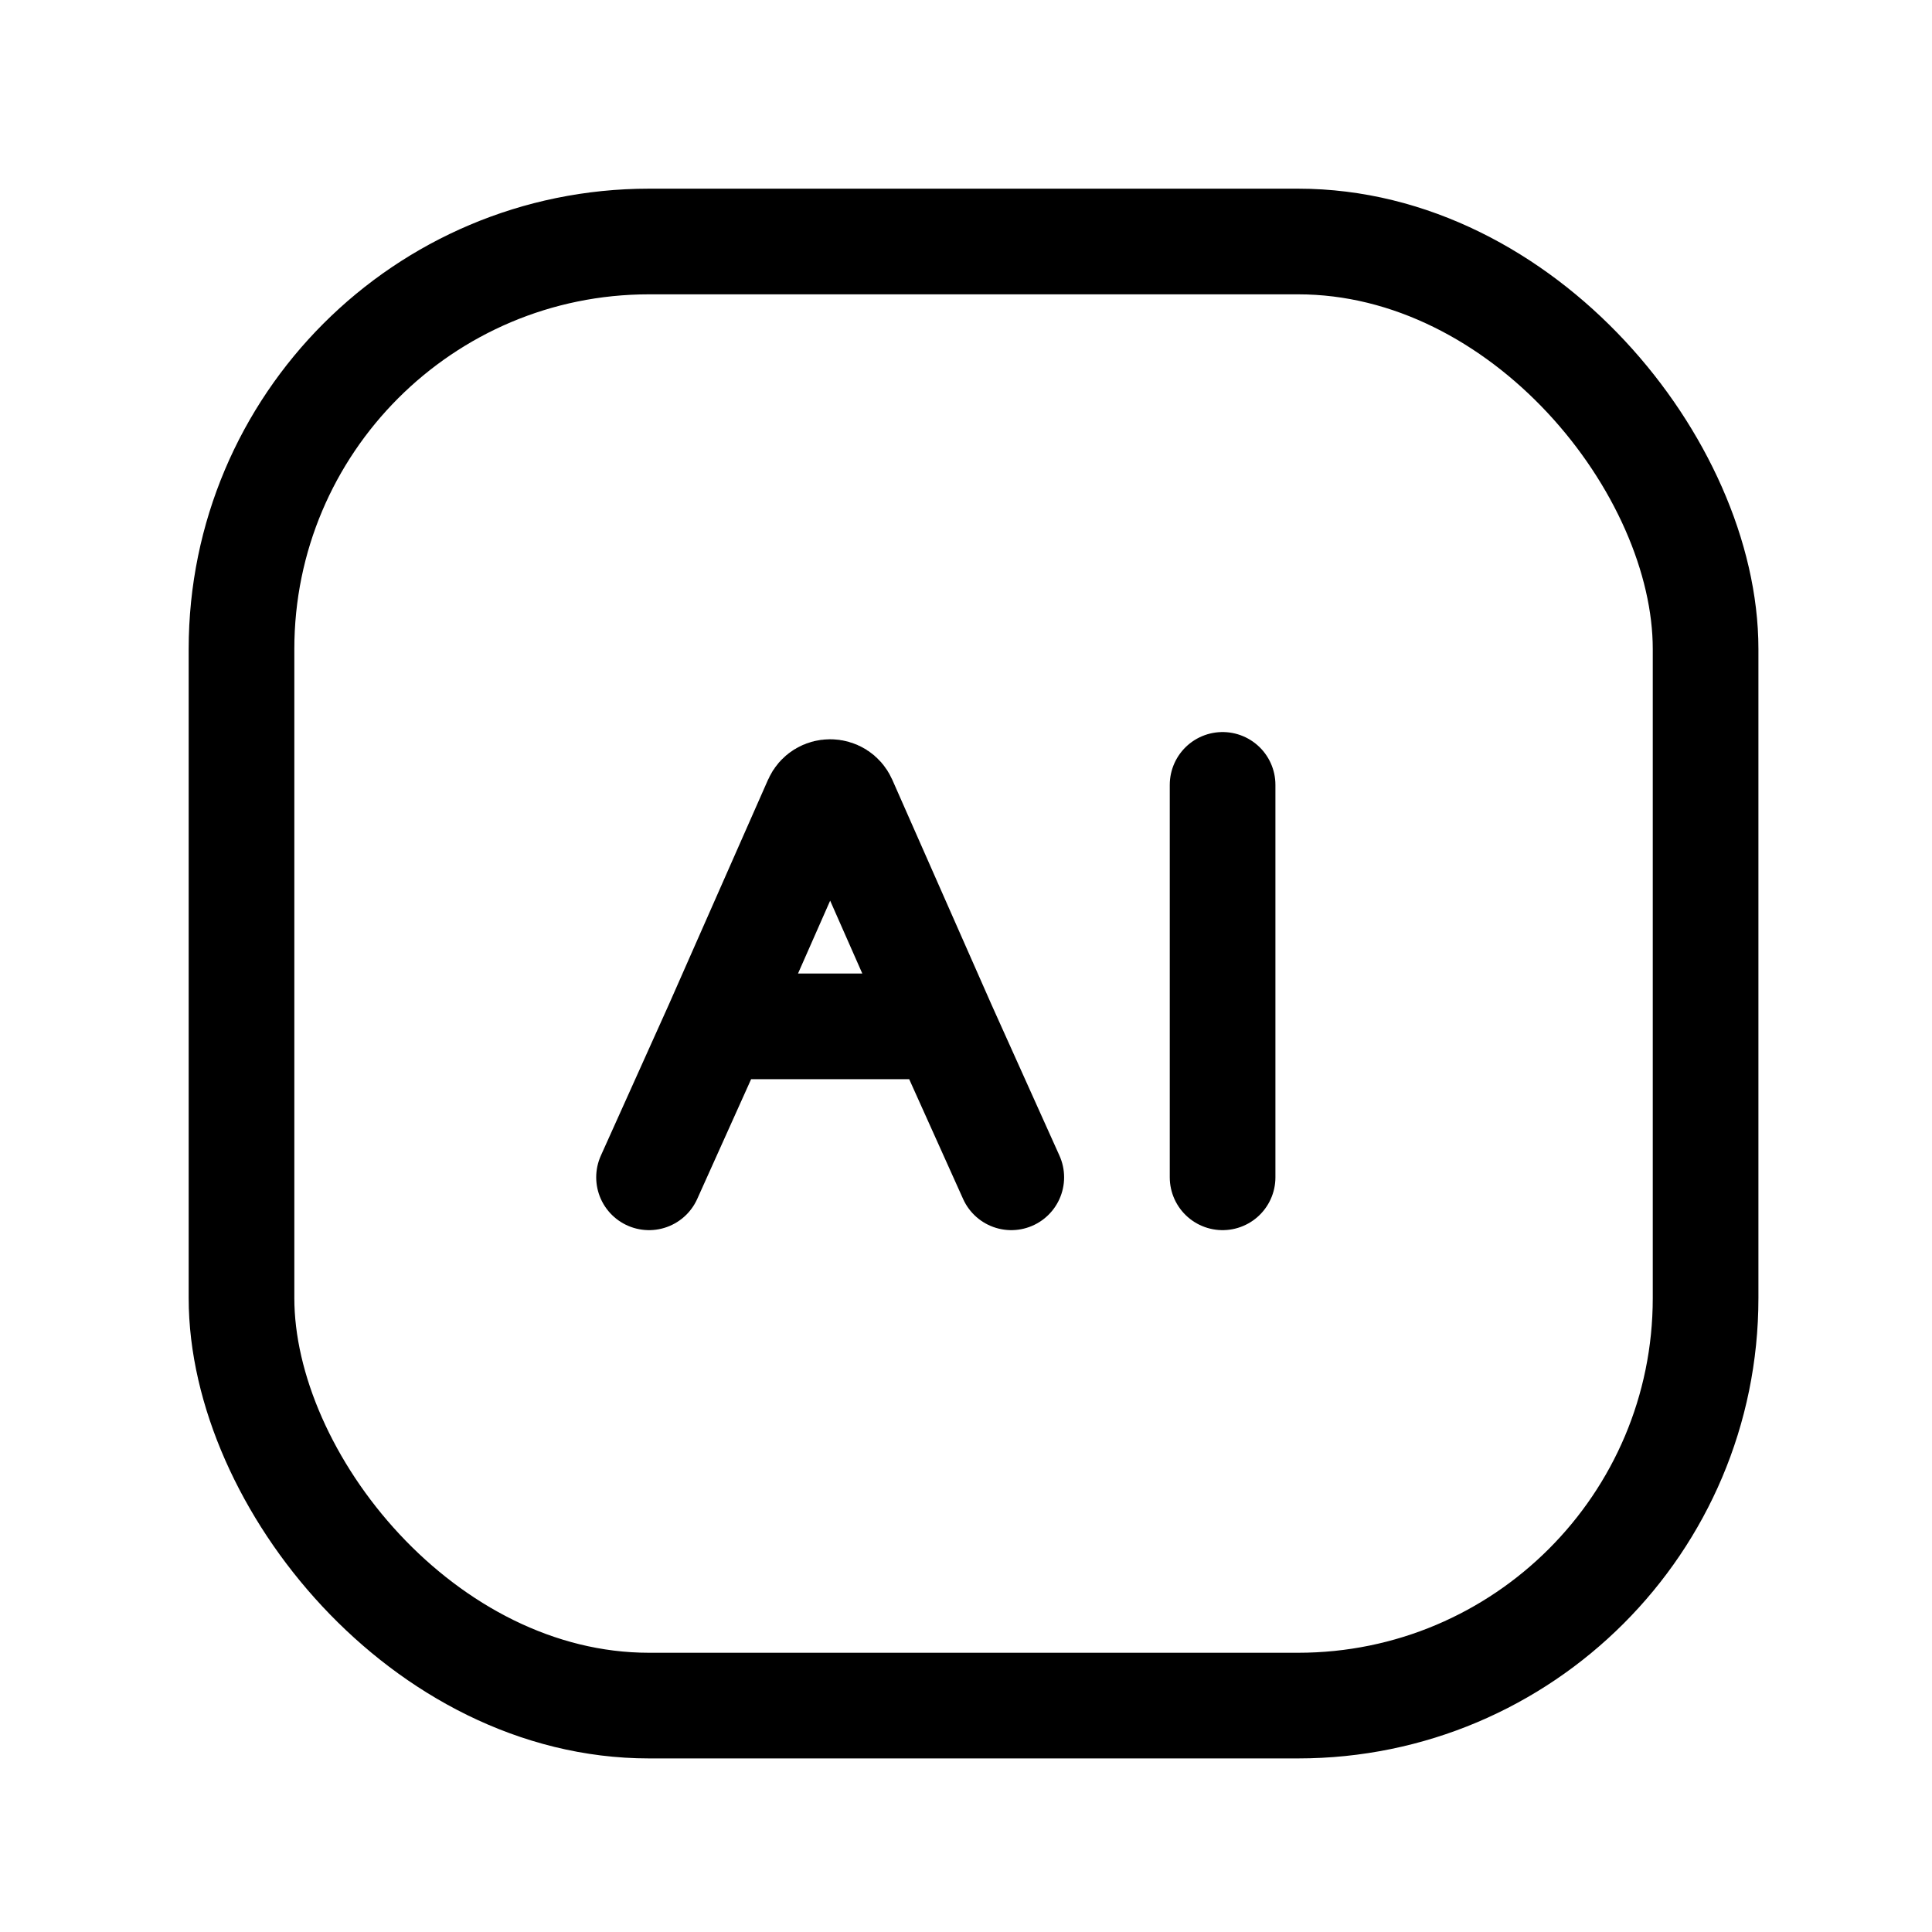
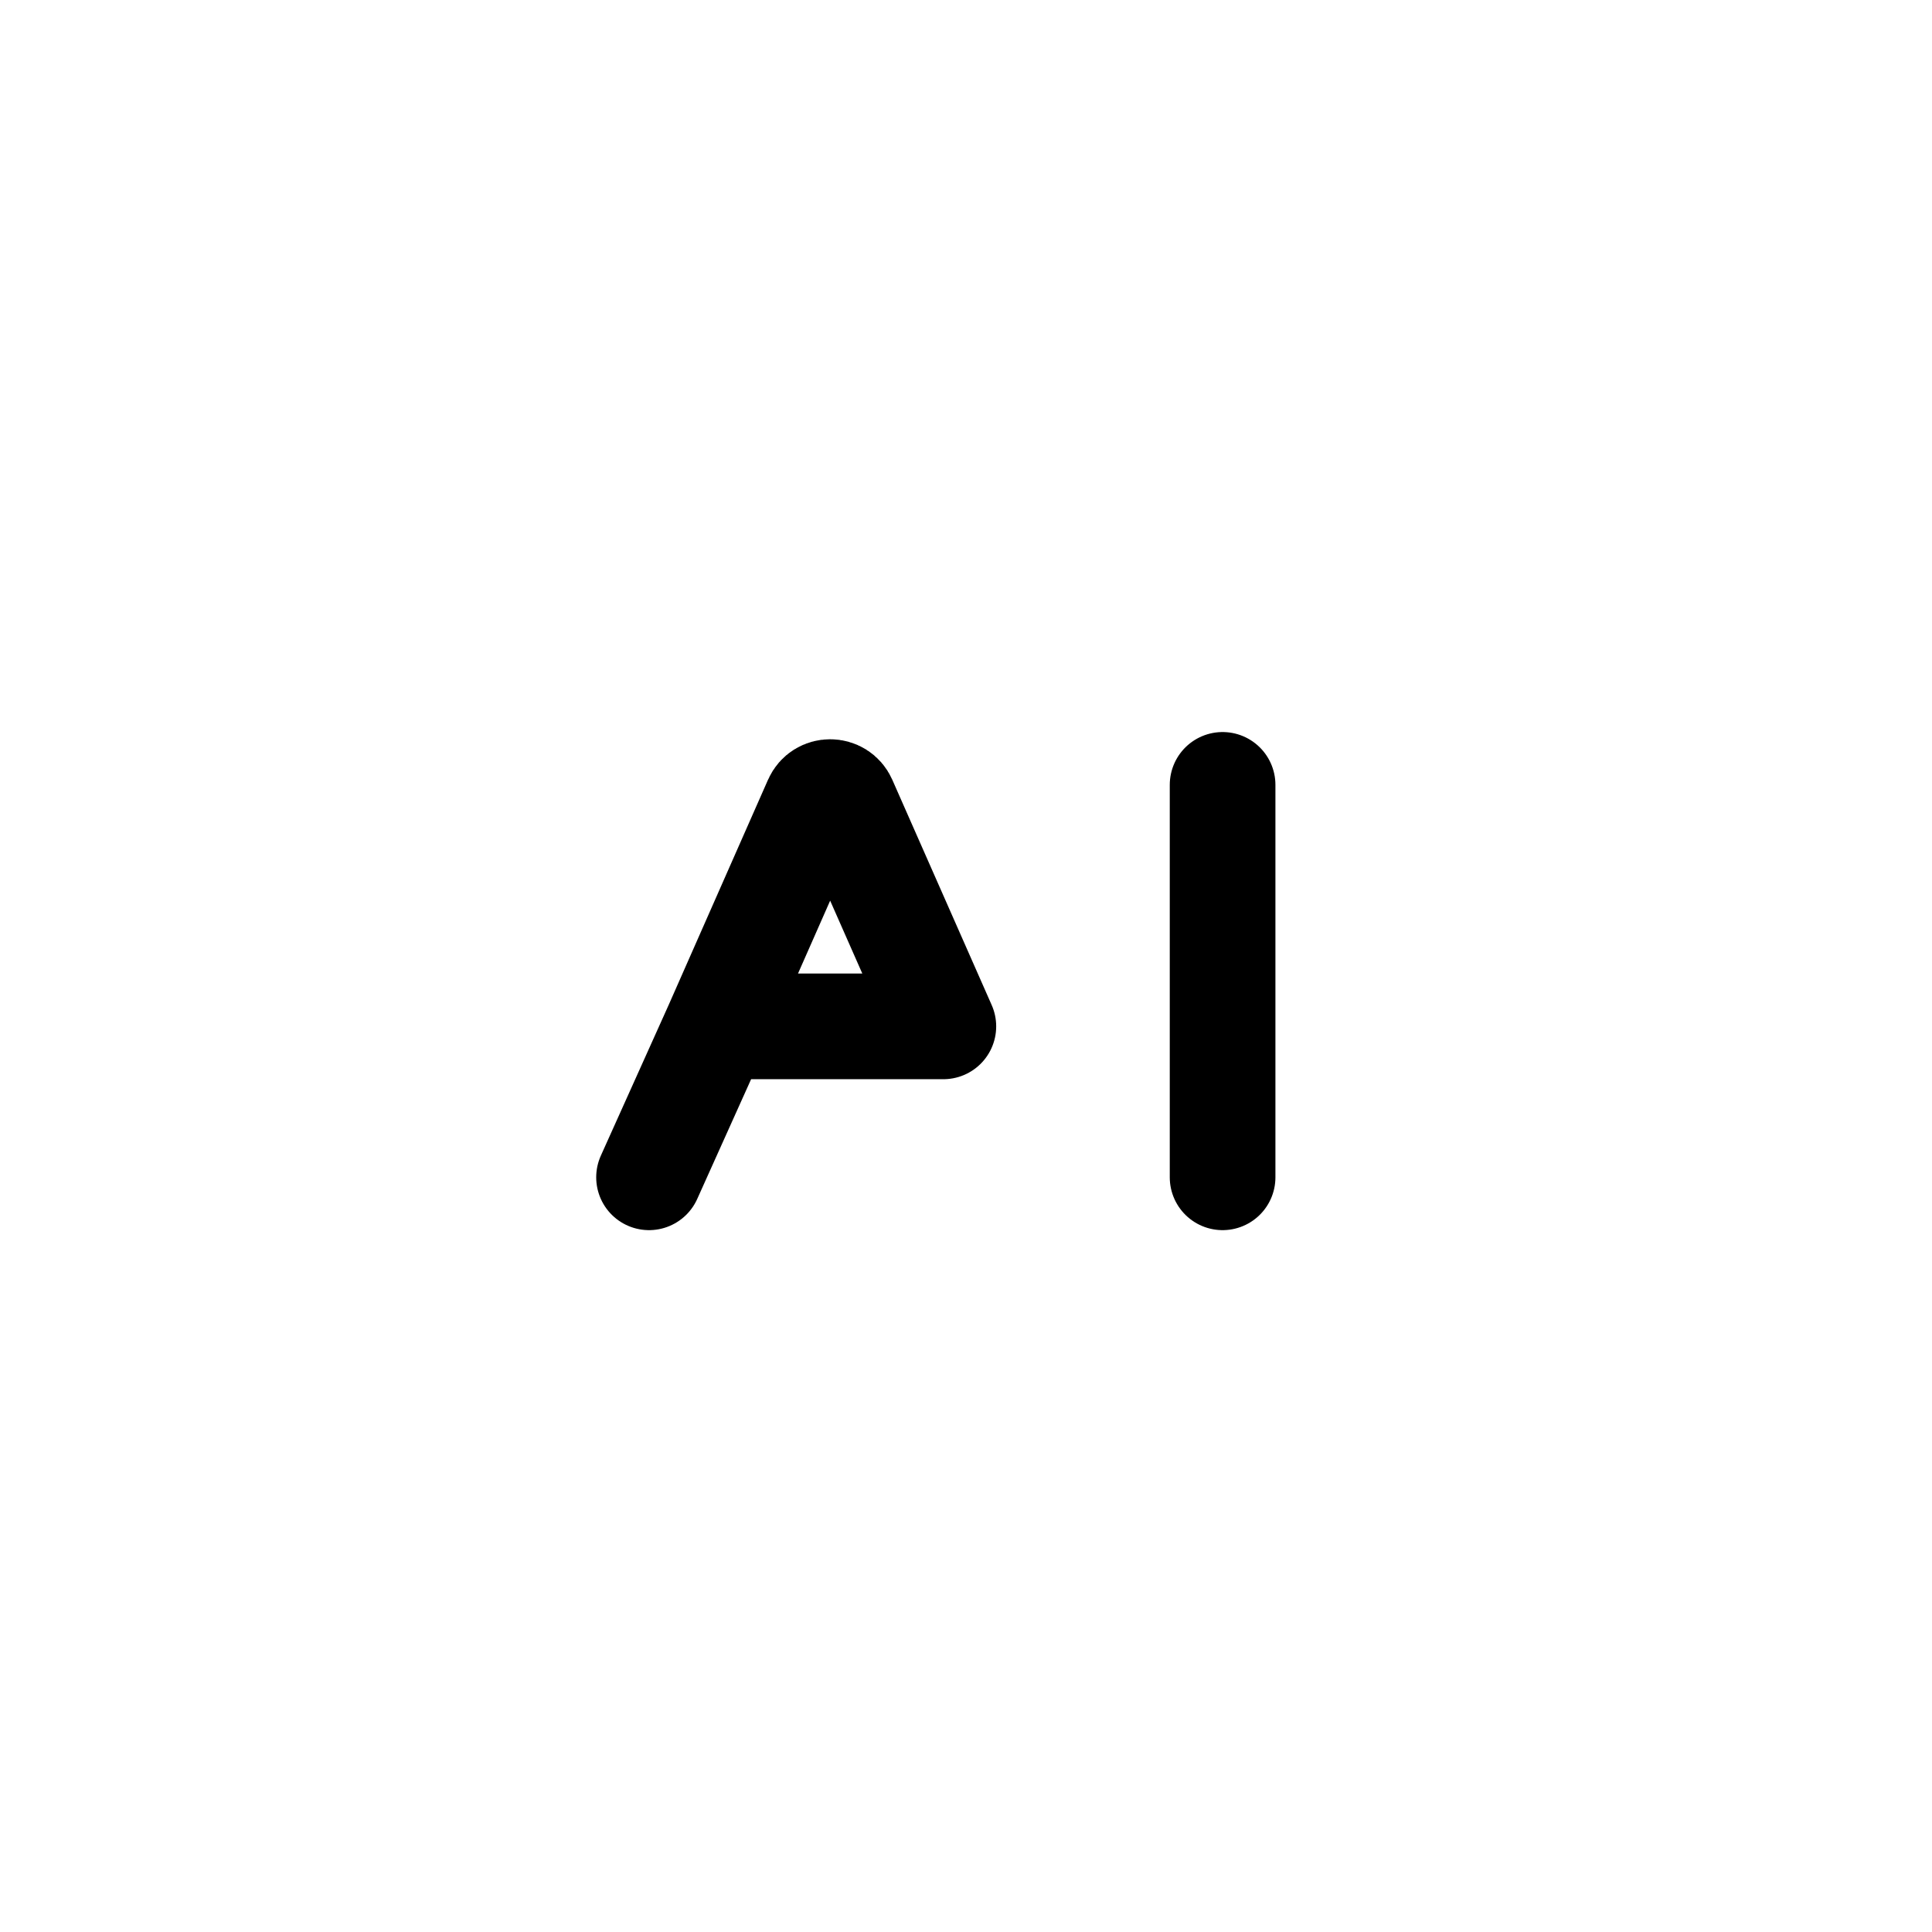
<svg xmlns="http://www.w3.org/2000/svg" width="128" height="128" fill="none" viewBox="0 0 128 128" id="ai">
-   <rect width="97" height="97" x="16" y="16" stroke="#000" stroke-width="7" rx="27" />
-   <path stroke="#000" stroke-linecap="round" stroke-width="7" d="M43 78L47.5 68M67 78L62.5 68M47.5 68L54.085 53.074C54.436 52.279 55.564 52.279 55.915 53.074L62.5 68M47.5 68H62.5M81 78L81 52" />
+   <path stroke="#000" stroke-linecap="round" stroke-width="7" d="M43 78L47.5 68M67 78M47.5 68L54.085 53.074C54.436 52.279 55.564 52.279 55.915 53.074L62.5 68M47.5 68H62.5M81 78L81 52" />
</svg>